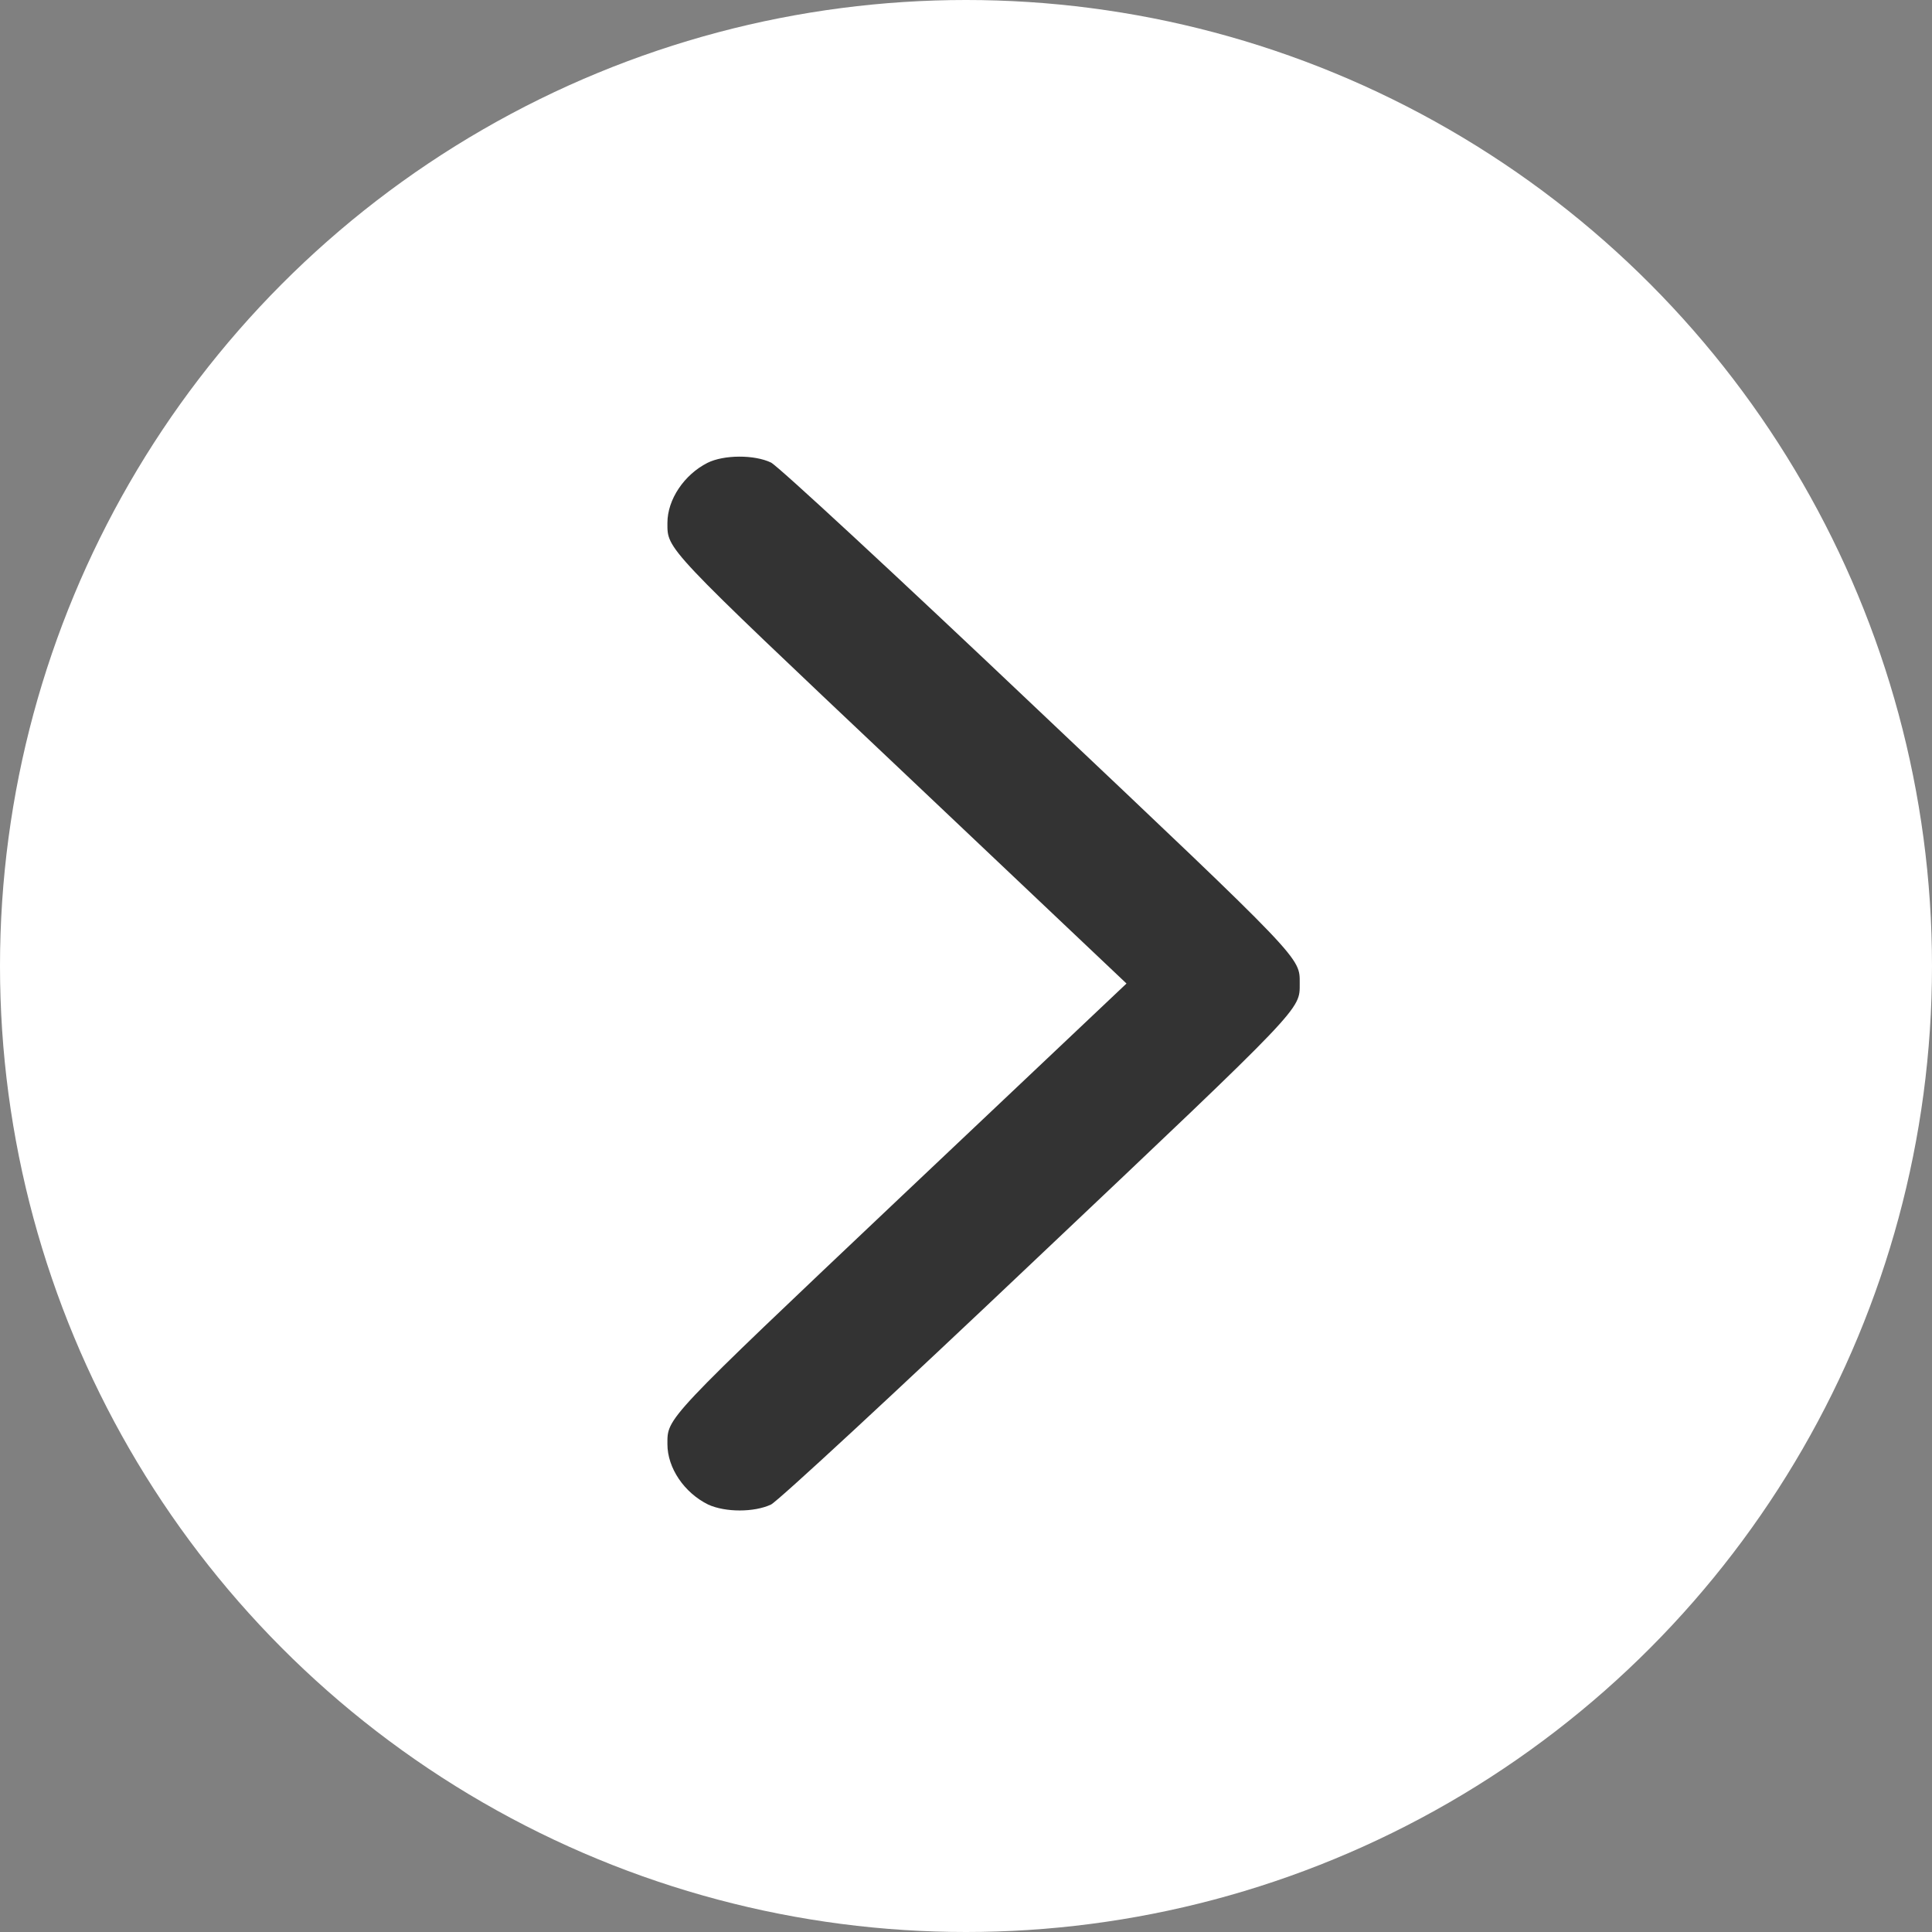
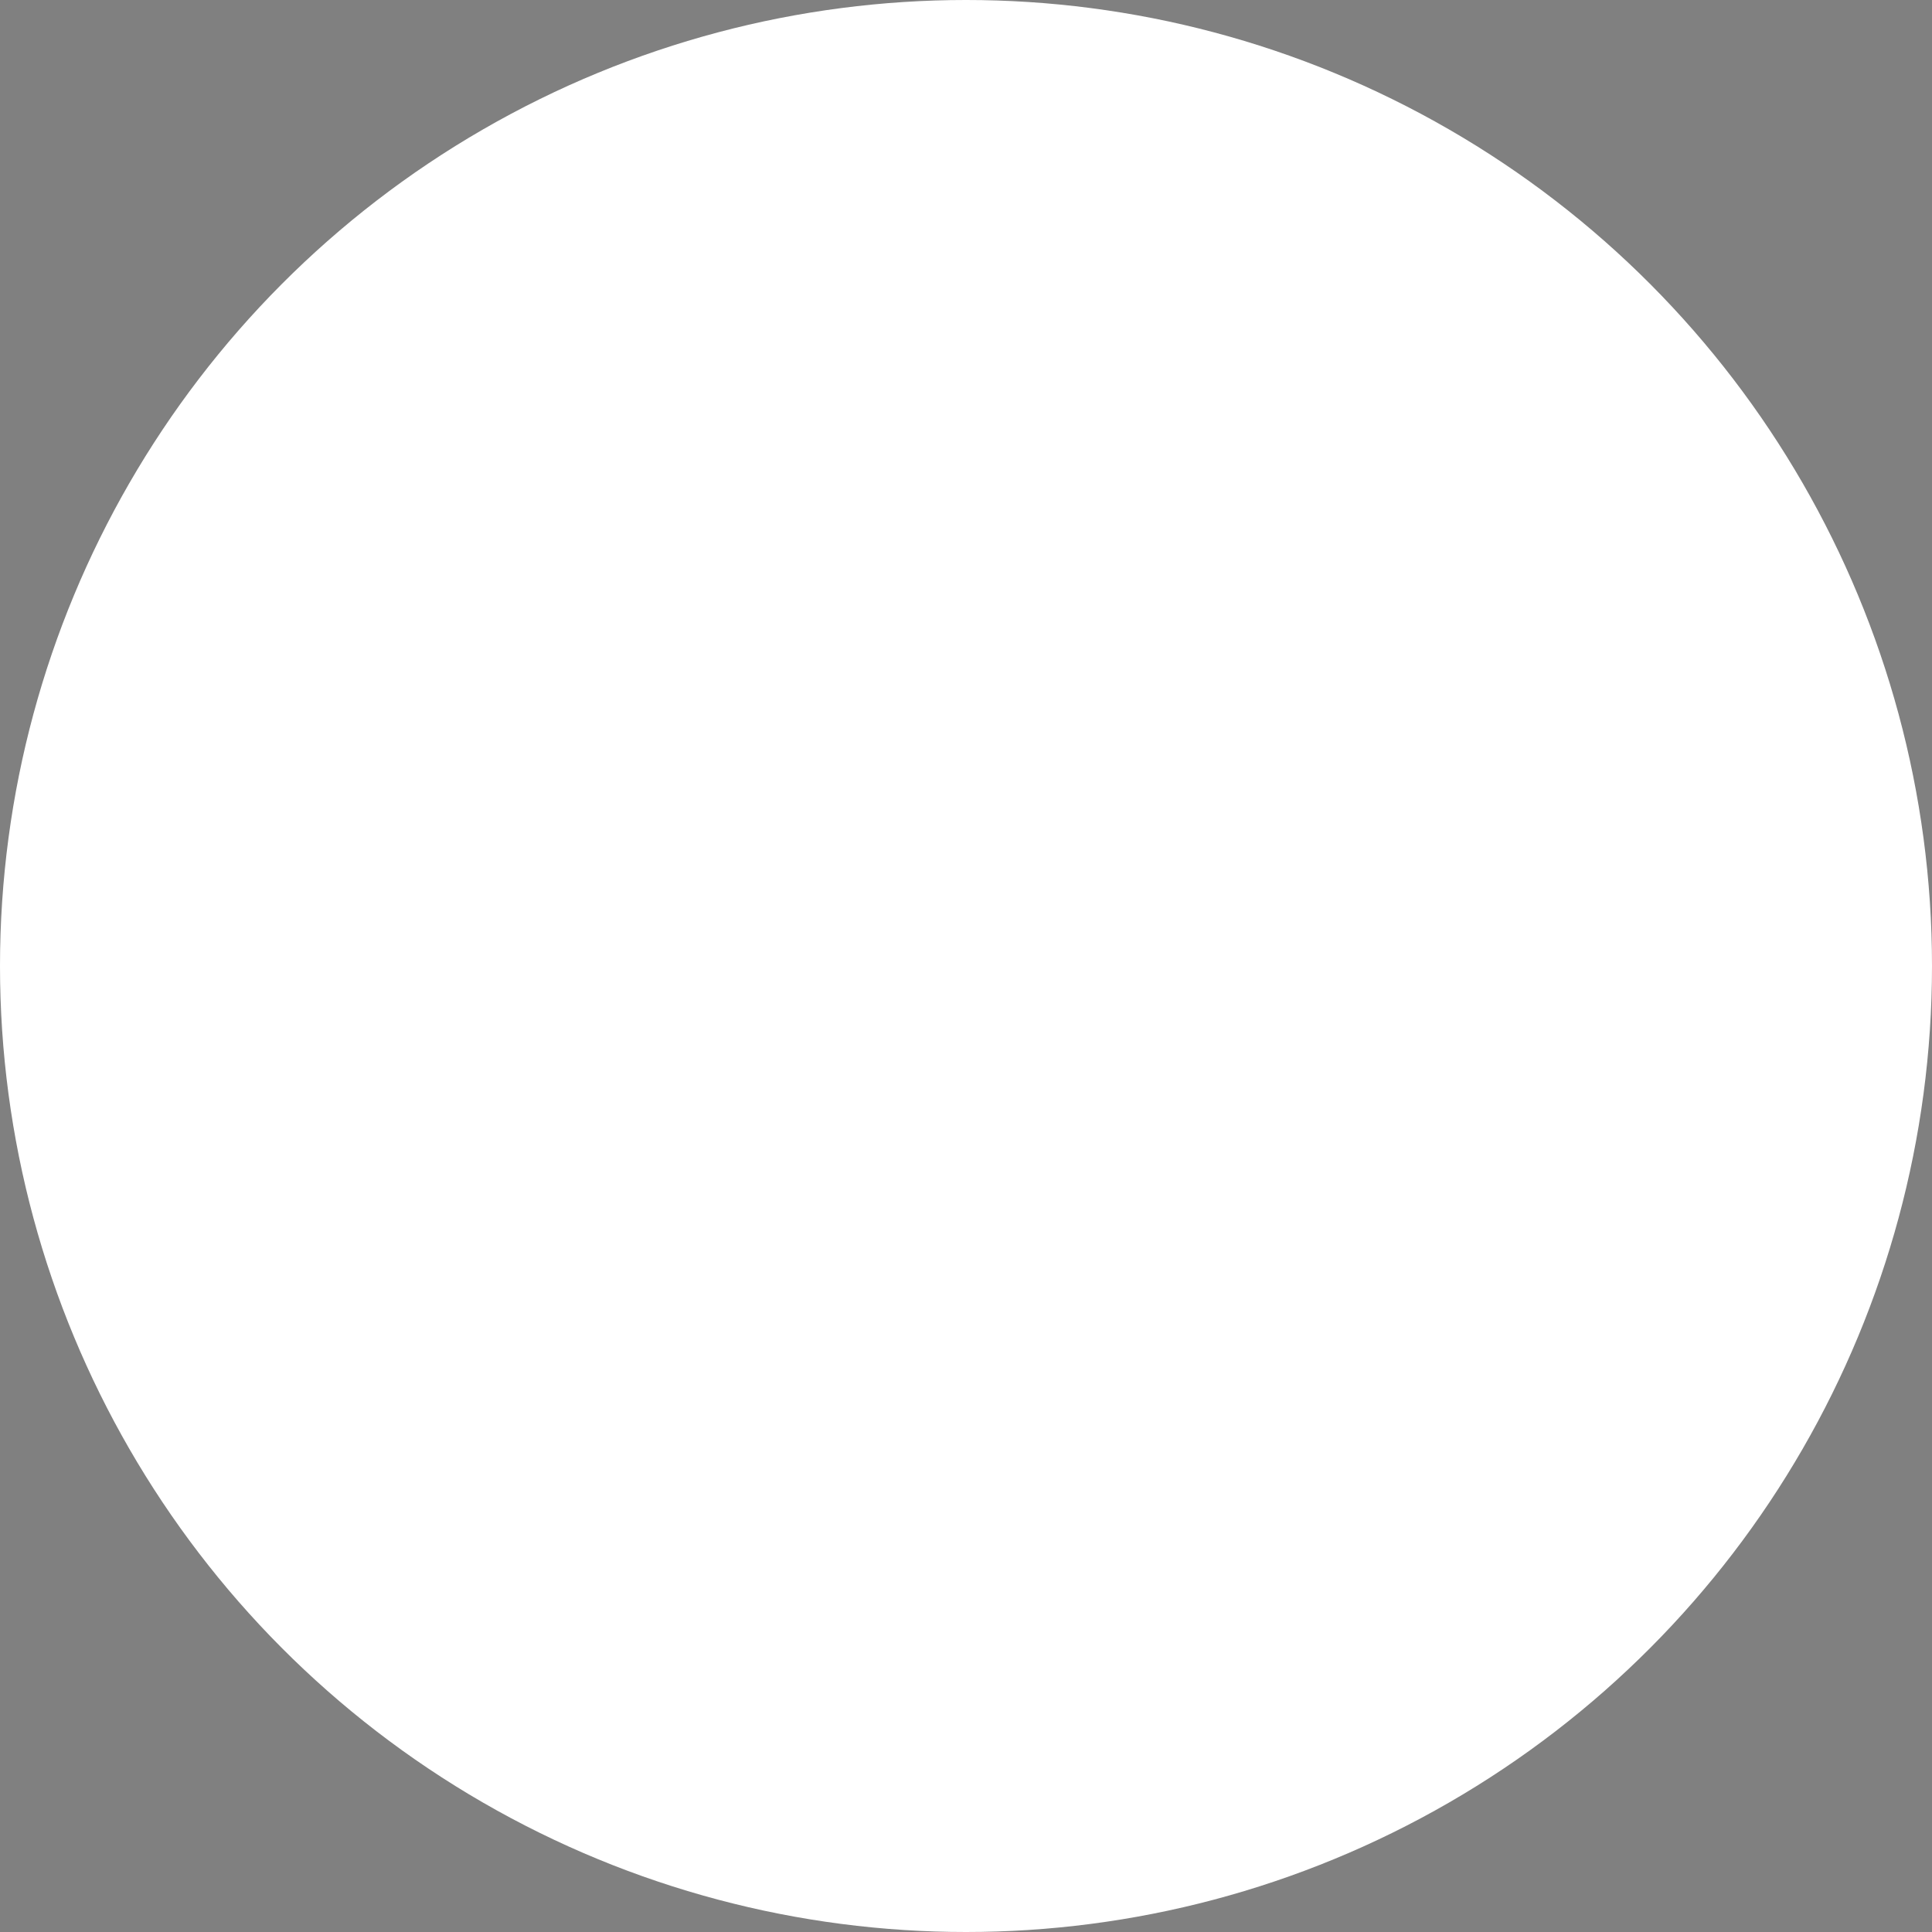
<svg xmlns="http://www.w3.org/2000/svg" width="55" height="55" viewBox="0 0 55 55" fill="none">
  <rect x="0" y="0" width="55" height="55" fill="#808080" stroke="none" />
  <circle cx="27.5" cy="27.5" r="27.5" fill="white" />
-   <path d="M20.139 13.177C19.479 13.512 19 14.217 19 14.886C19 15.645 18.895 15.536 25.645 21.917L32.069 27.999L25.645 34.073C18.895 40.463 19 40.354 19 41.113C19 41.791 19.479 42.496 20.159 42.831C20.647 43.056 21.47 43.056 21.949 42.831C22.15 42.731 25.482 39.649 29.541 35.799C37.143 28.605 37 28.75 37 27.999C37 27.249 37.143 27.394 29.541 20.2C25.482 16.35 22.15 13.268 21.949 13.168C21.48 12.942 20.609 12.942 20.139 13.177Z" fill="#333333" />
</svg>